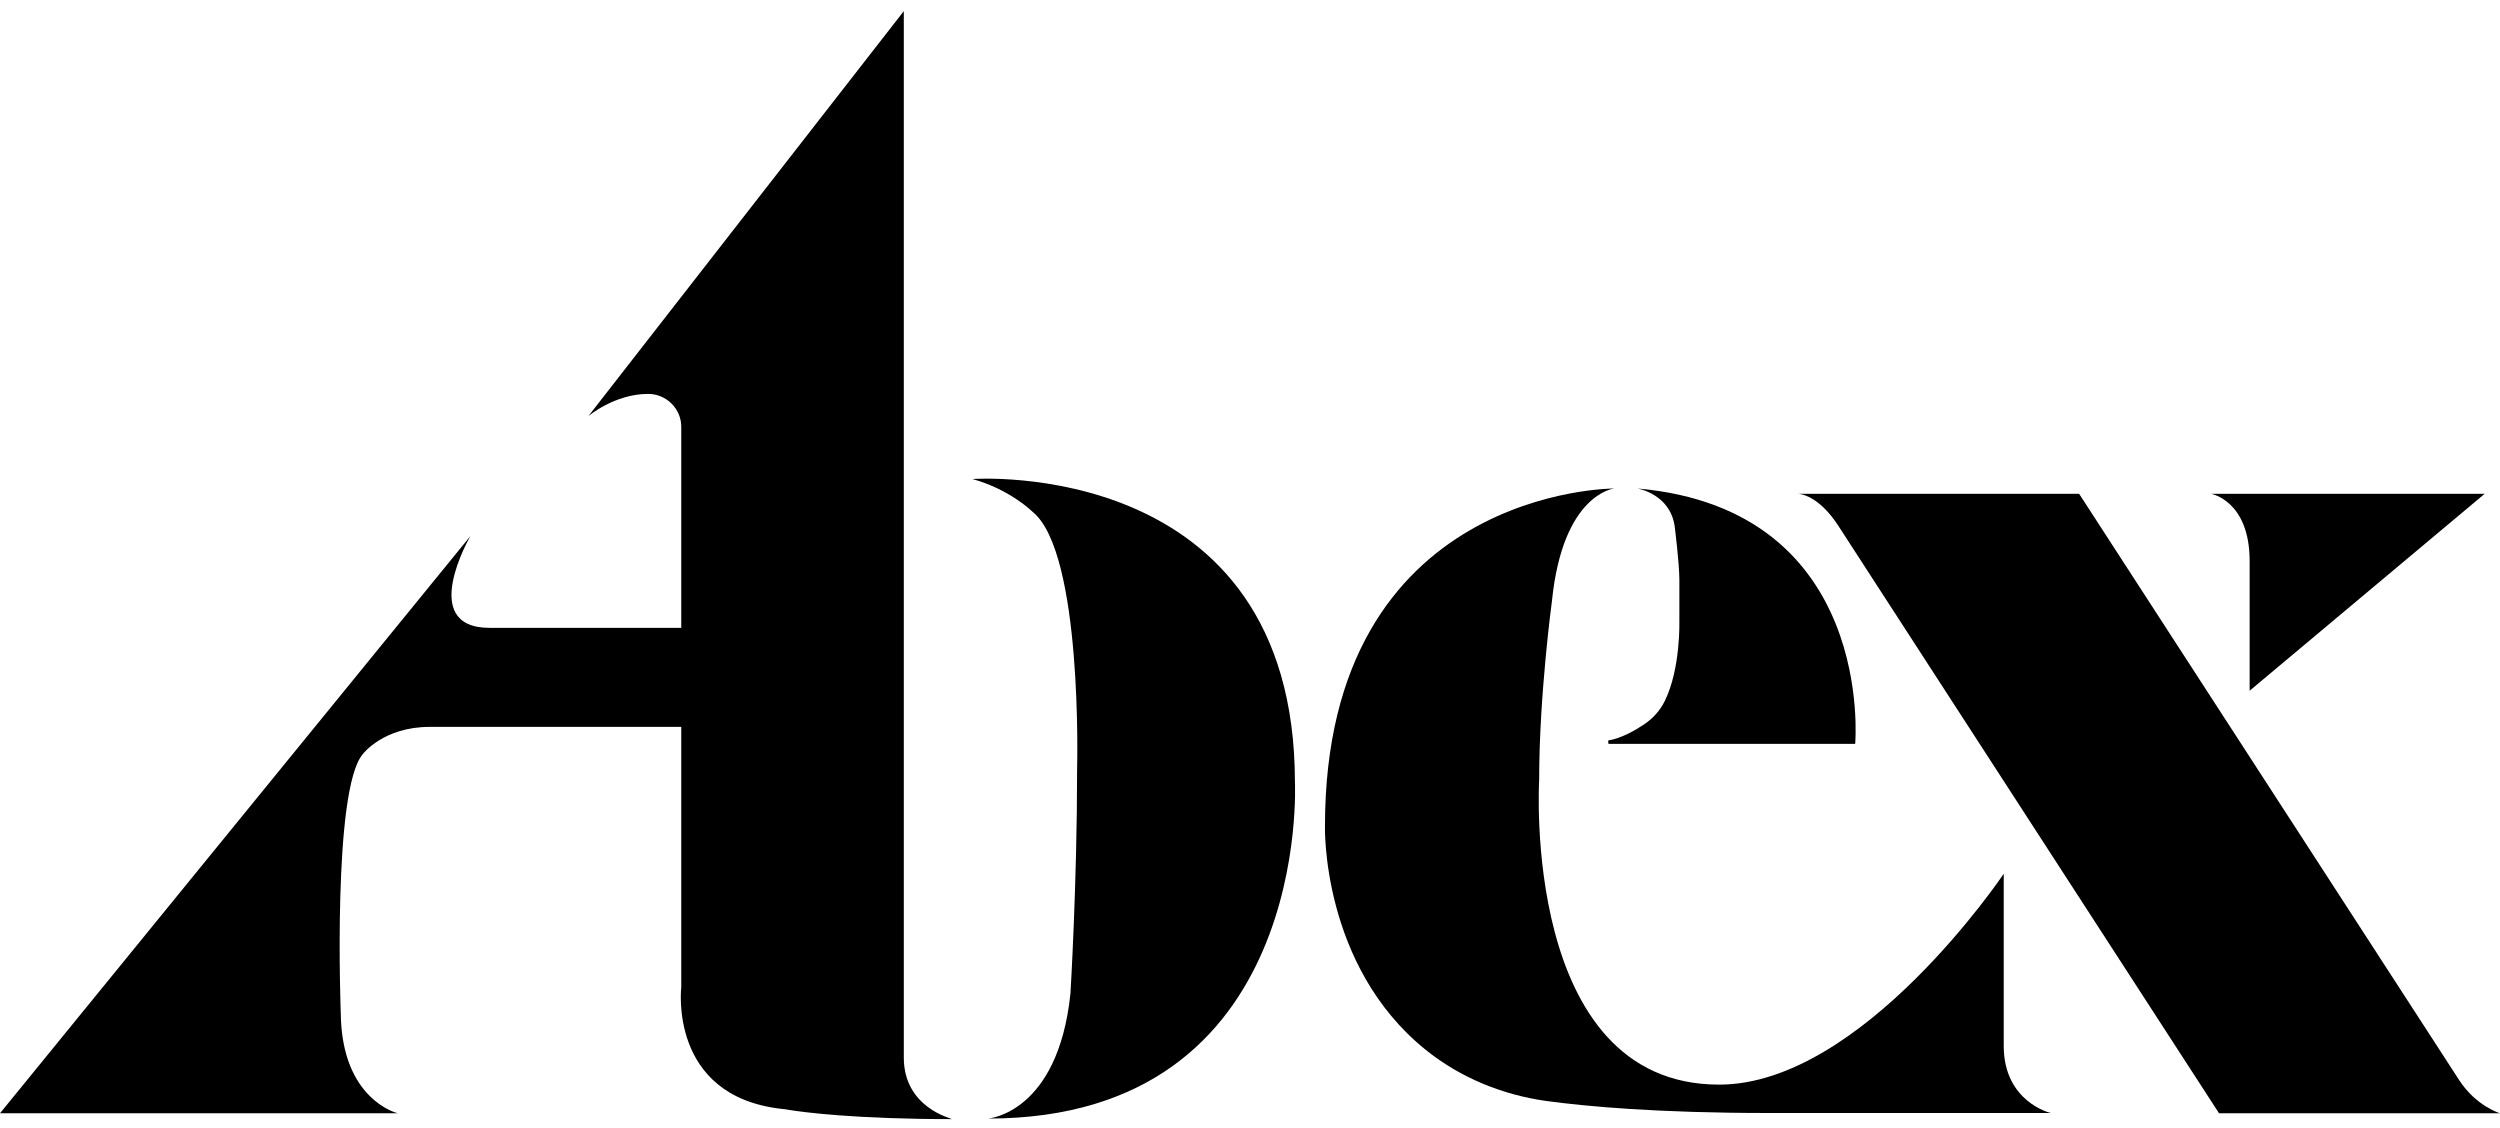
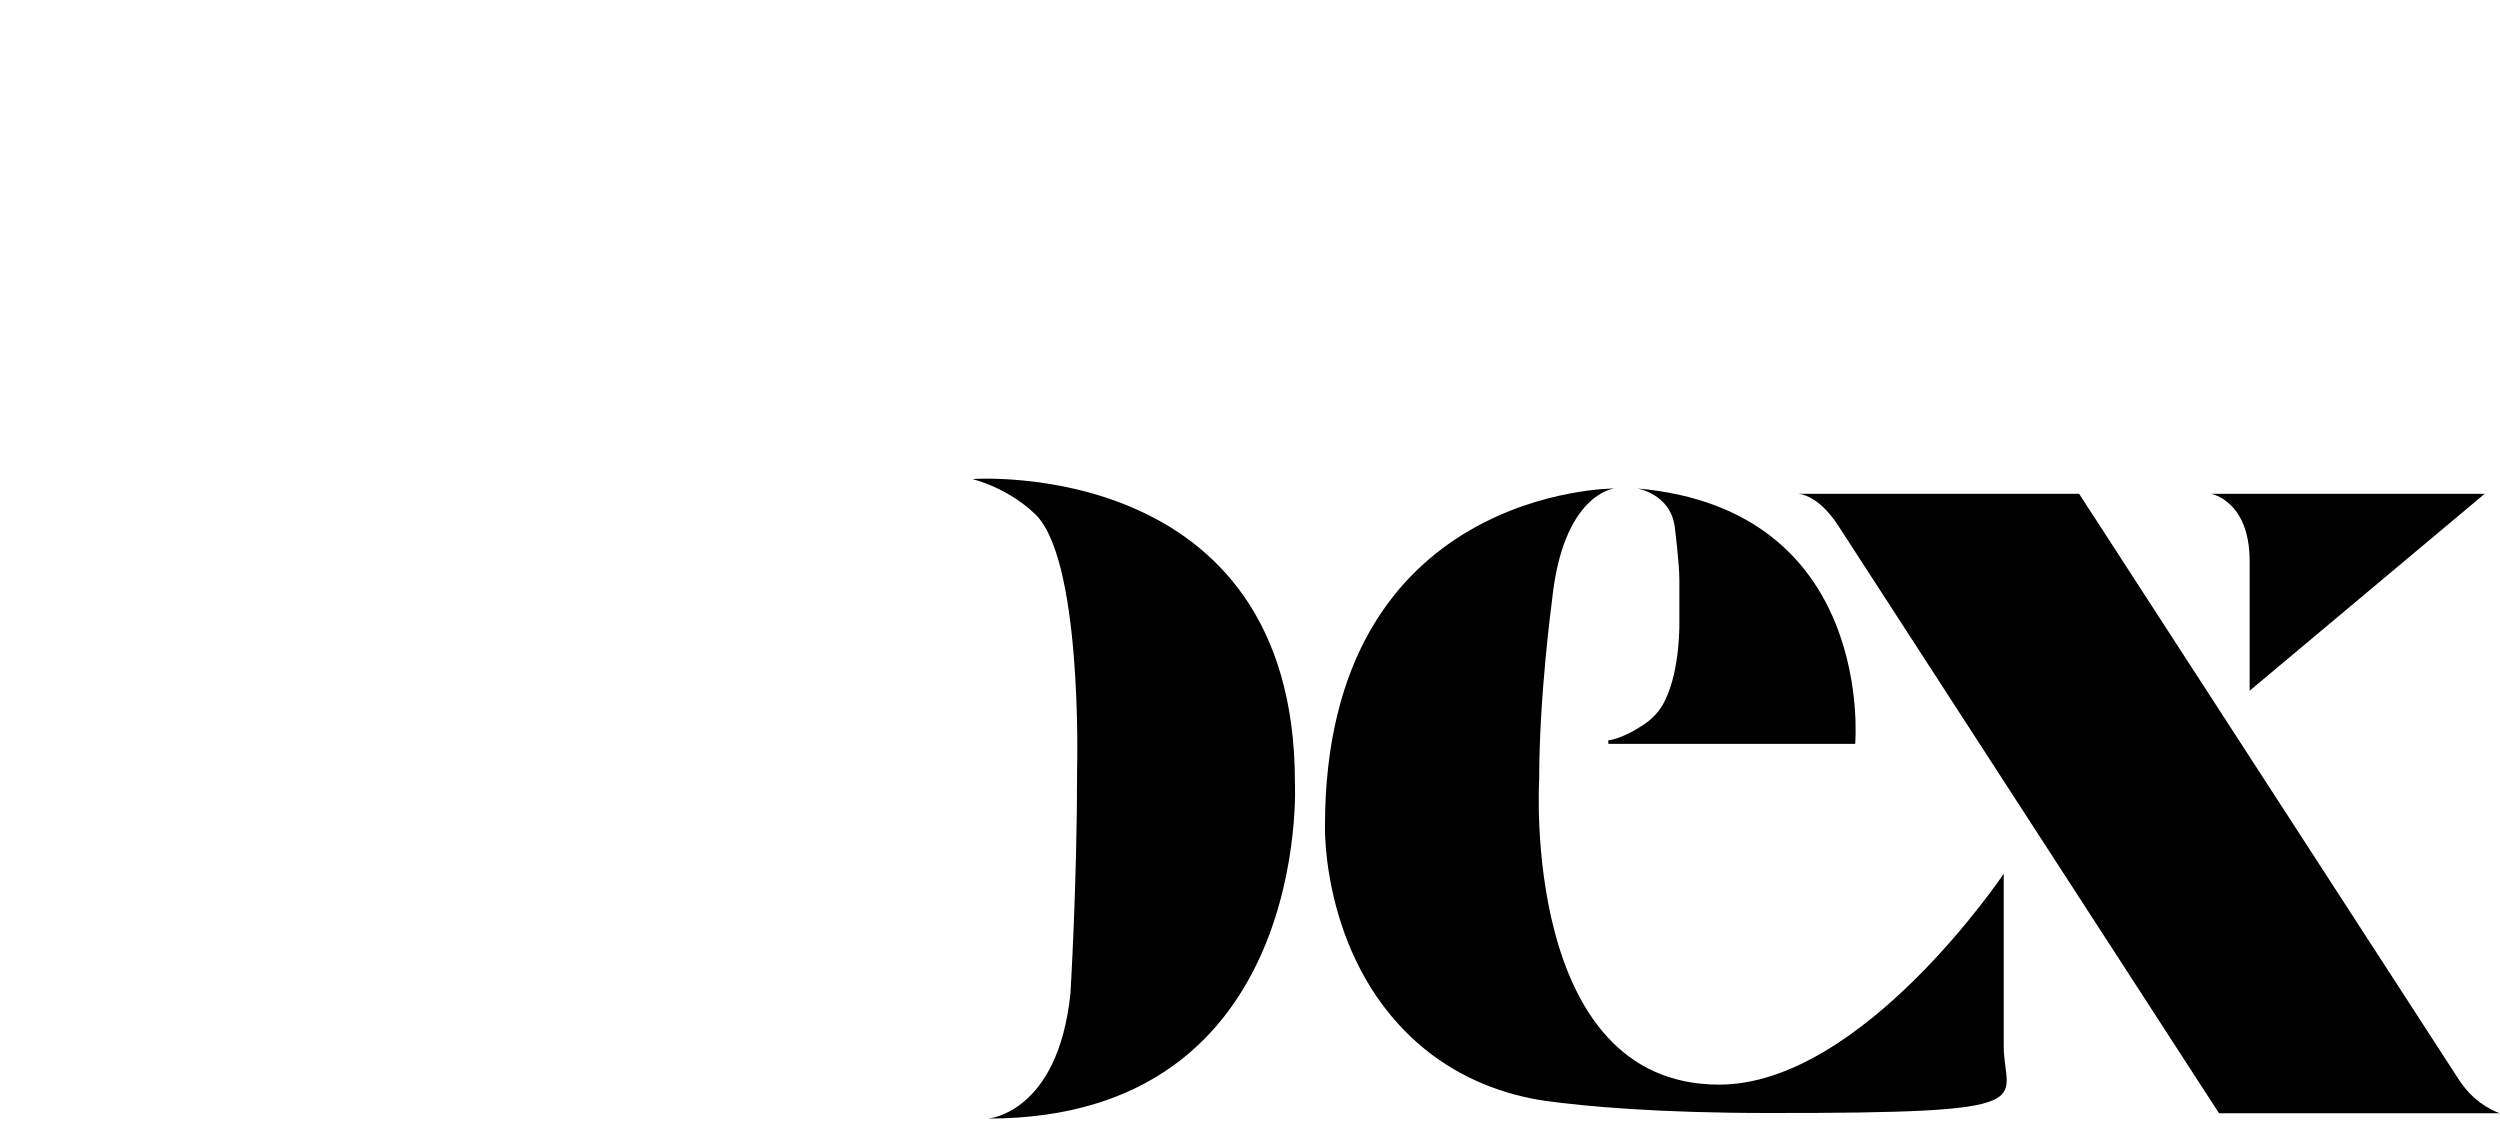
<svg xmlns="http://www.w3.org/2000/svg" version="1.1" id="Layer_1" x="0px" y="0px" viewBox="0 0 898.7 405.4" style="enable-background:new 0 0 898.7 405.4;" xml:space="preserve">
  <g>
    <path d="M884.1,388.4L884.1,388.4L747.4,177.5h-94h-7.2c0.6,0,7.4,0.3,14.7,11.6l0,0l136.8,211.1h94h7   C898.7,400.2,890.2,397.7,884.1,388.4z" />
    <path d="M646.2,177.5L646.2,177.5C646.2,177.5,646.2,177.5,646.2,177.5z" />
    <path d="M808.7,201.7v46.6l84.5-70.8h-98.4C794.7,177.5,808.7,179.8,808.7,201.7z" />
    <path d="M602,189.1c0,0,1.7,13.3,1.7,19.4v14.6c0,0,0.5,17.2-5.2,28.8c-1.7,3.5-4.3,6.4-7.5,8.5c-3.1,2.1-8.1,5-12.9,5.8l0.1,1.2   h88.7c0,0,7.5-84.2-78.2-91.8C588.9,175.7,600.3,177.6,602,189.1z" />
-     <path d="M720.3,376v-61.9c0,0-50.8,75.8-102.3,75.8c-71.3,0-64.7-109.6-64.7-109.6c0-30.4,4.6-64.3,4.6-64.3   c3.9-38.6,22.4-40.4,22.4-40.4s-104-0.3-104,121.4c0,0-1.4,50,36.1,80.3c12.5,10.1,27.7,16.3,43.6,18.5c14.1,1.9,39.5,4.3,79.8,4.3   h101.5C737.3,400.2,720.3,396.2,720.3,376z" />
-     <path d="M324.9,380.2V4L211.5,149.6c0,0,9.4-8,21.5-8c6.5,0,11.9,5.3,11.9,11.8v72.3H176c-26.1,0-6.9-33-6.9-33L0,400.2h143   c0,0-20.2-4.7-20.5-36c0,0-3.1-80.7,8-93.2c0,0,7.3-9.7,24-9.7h90.4v93.6c0,0-4.7,39,35.9,43.7c1,0.1,2,0.2,2.9,0.4   c4.9,0.8,23.7,3.3,58.5,3.3C342.3,402.1,324.9,398.3,324.9,380.2z" />
+     <path d="M720.3,376v-61.9c0,0-50.8,75.8-102.3,75.8c-71.3,0-64.7-109.6-64.7-109.6c0-30.4,4.6-64.3,4.6-64.3   c3.9-38.6,22.4-40.4,22.4-40.4s-104-0.3-104,121.4c0,0-1.4,50,36.1,80.3c12.5,10.1,27.7,16.3,43.6,18.5c14.1,1.9,39.5,4.3,79.8,4.3   C737.3,400.2,720.3,396.2,720.3,376z" />
    <path d="M349.6,172.2c13.6,3.8,21.6,11.8,21.6,11.8c18.1,14.6,16,92.2,16,92.2c0,41.7-2.4,81-2.4,81c-4.5,43.1-29.6,44.9-29.6,44.9   c116.5,0,110.3-121,110.3-121C465.4,163.8,349.6,172.2,349.6,172.2z" />
  </g>
</svg>